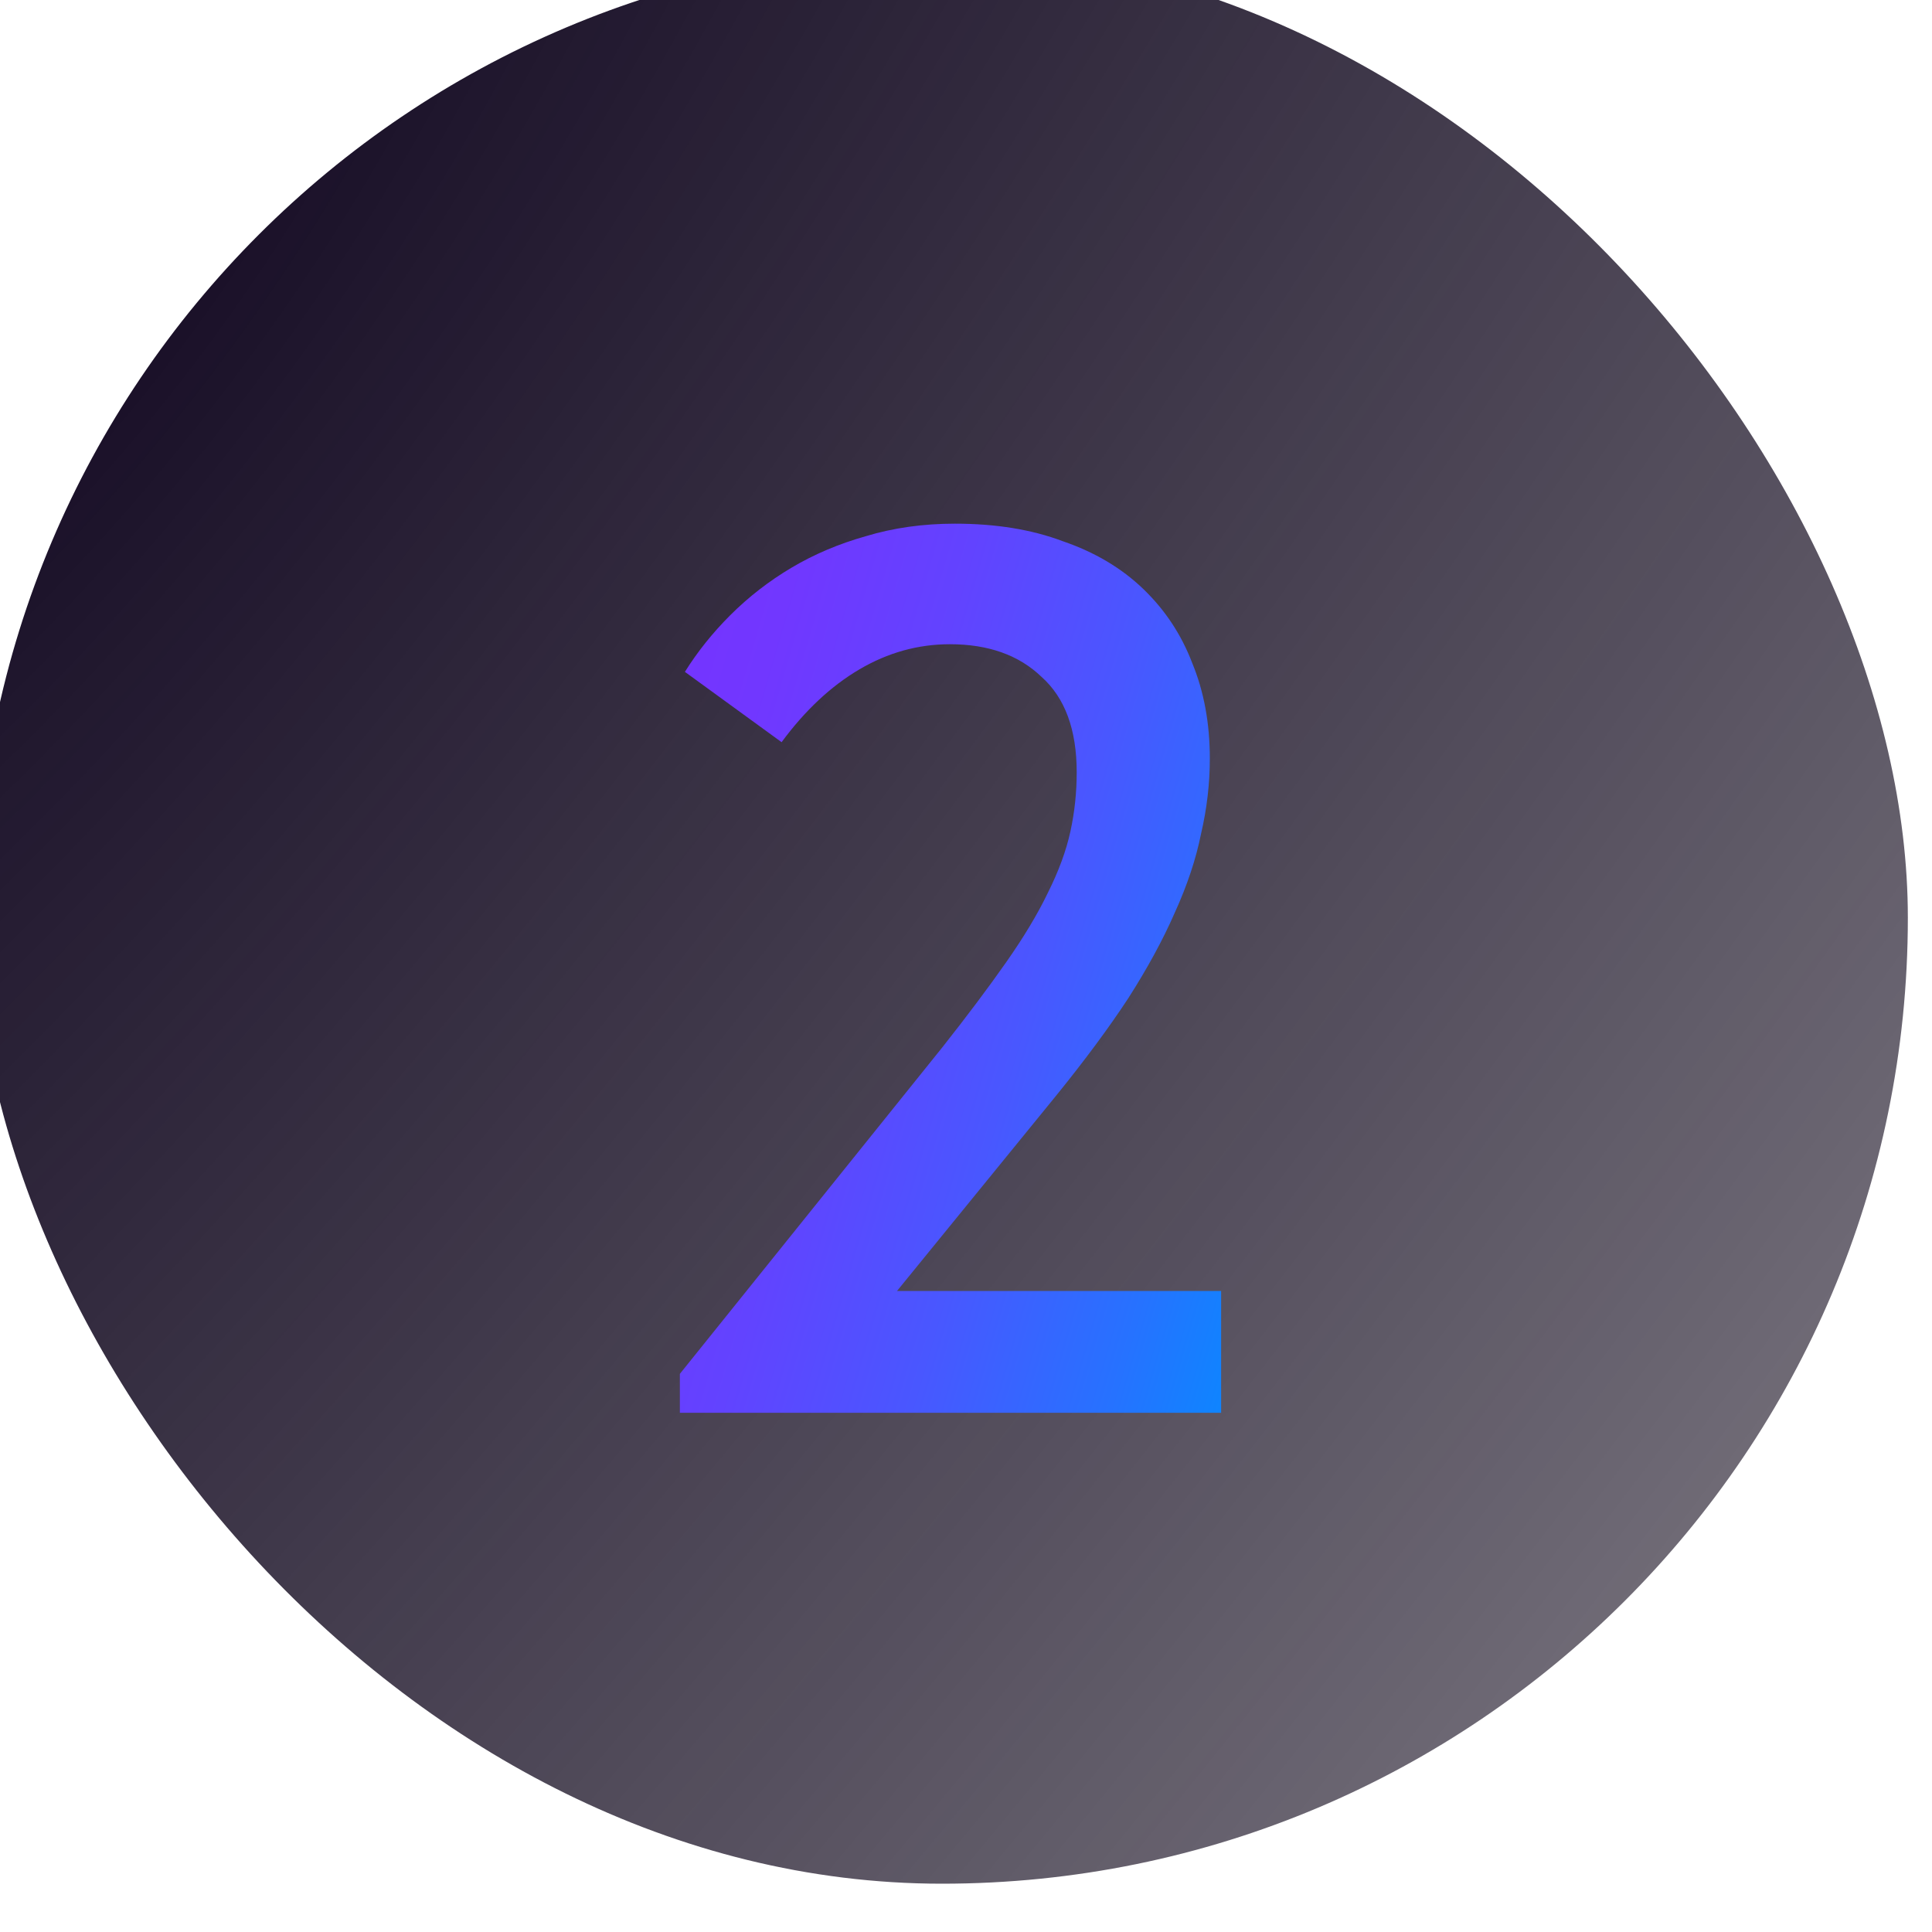
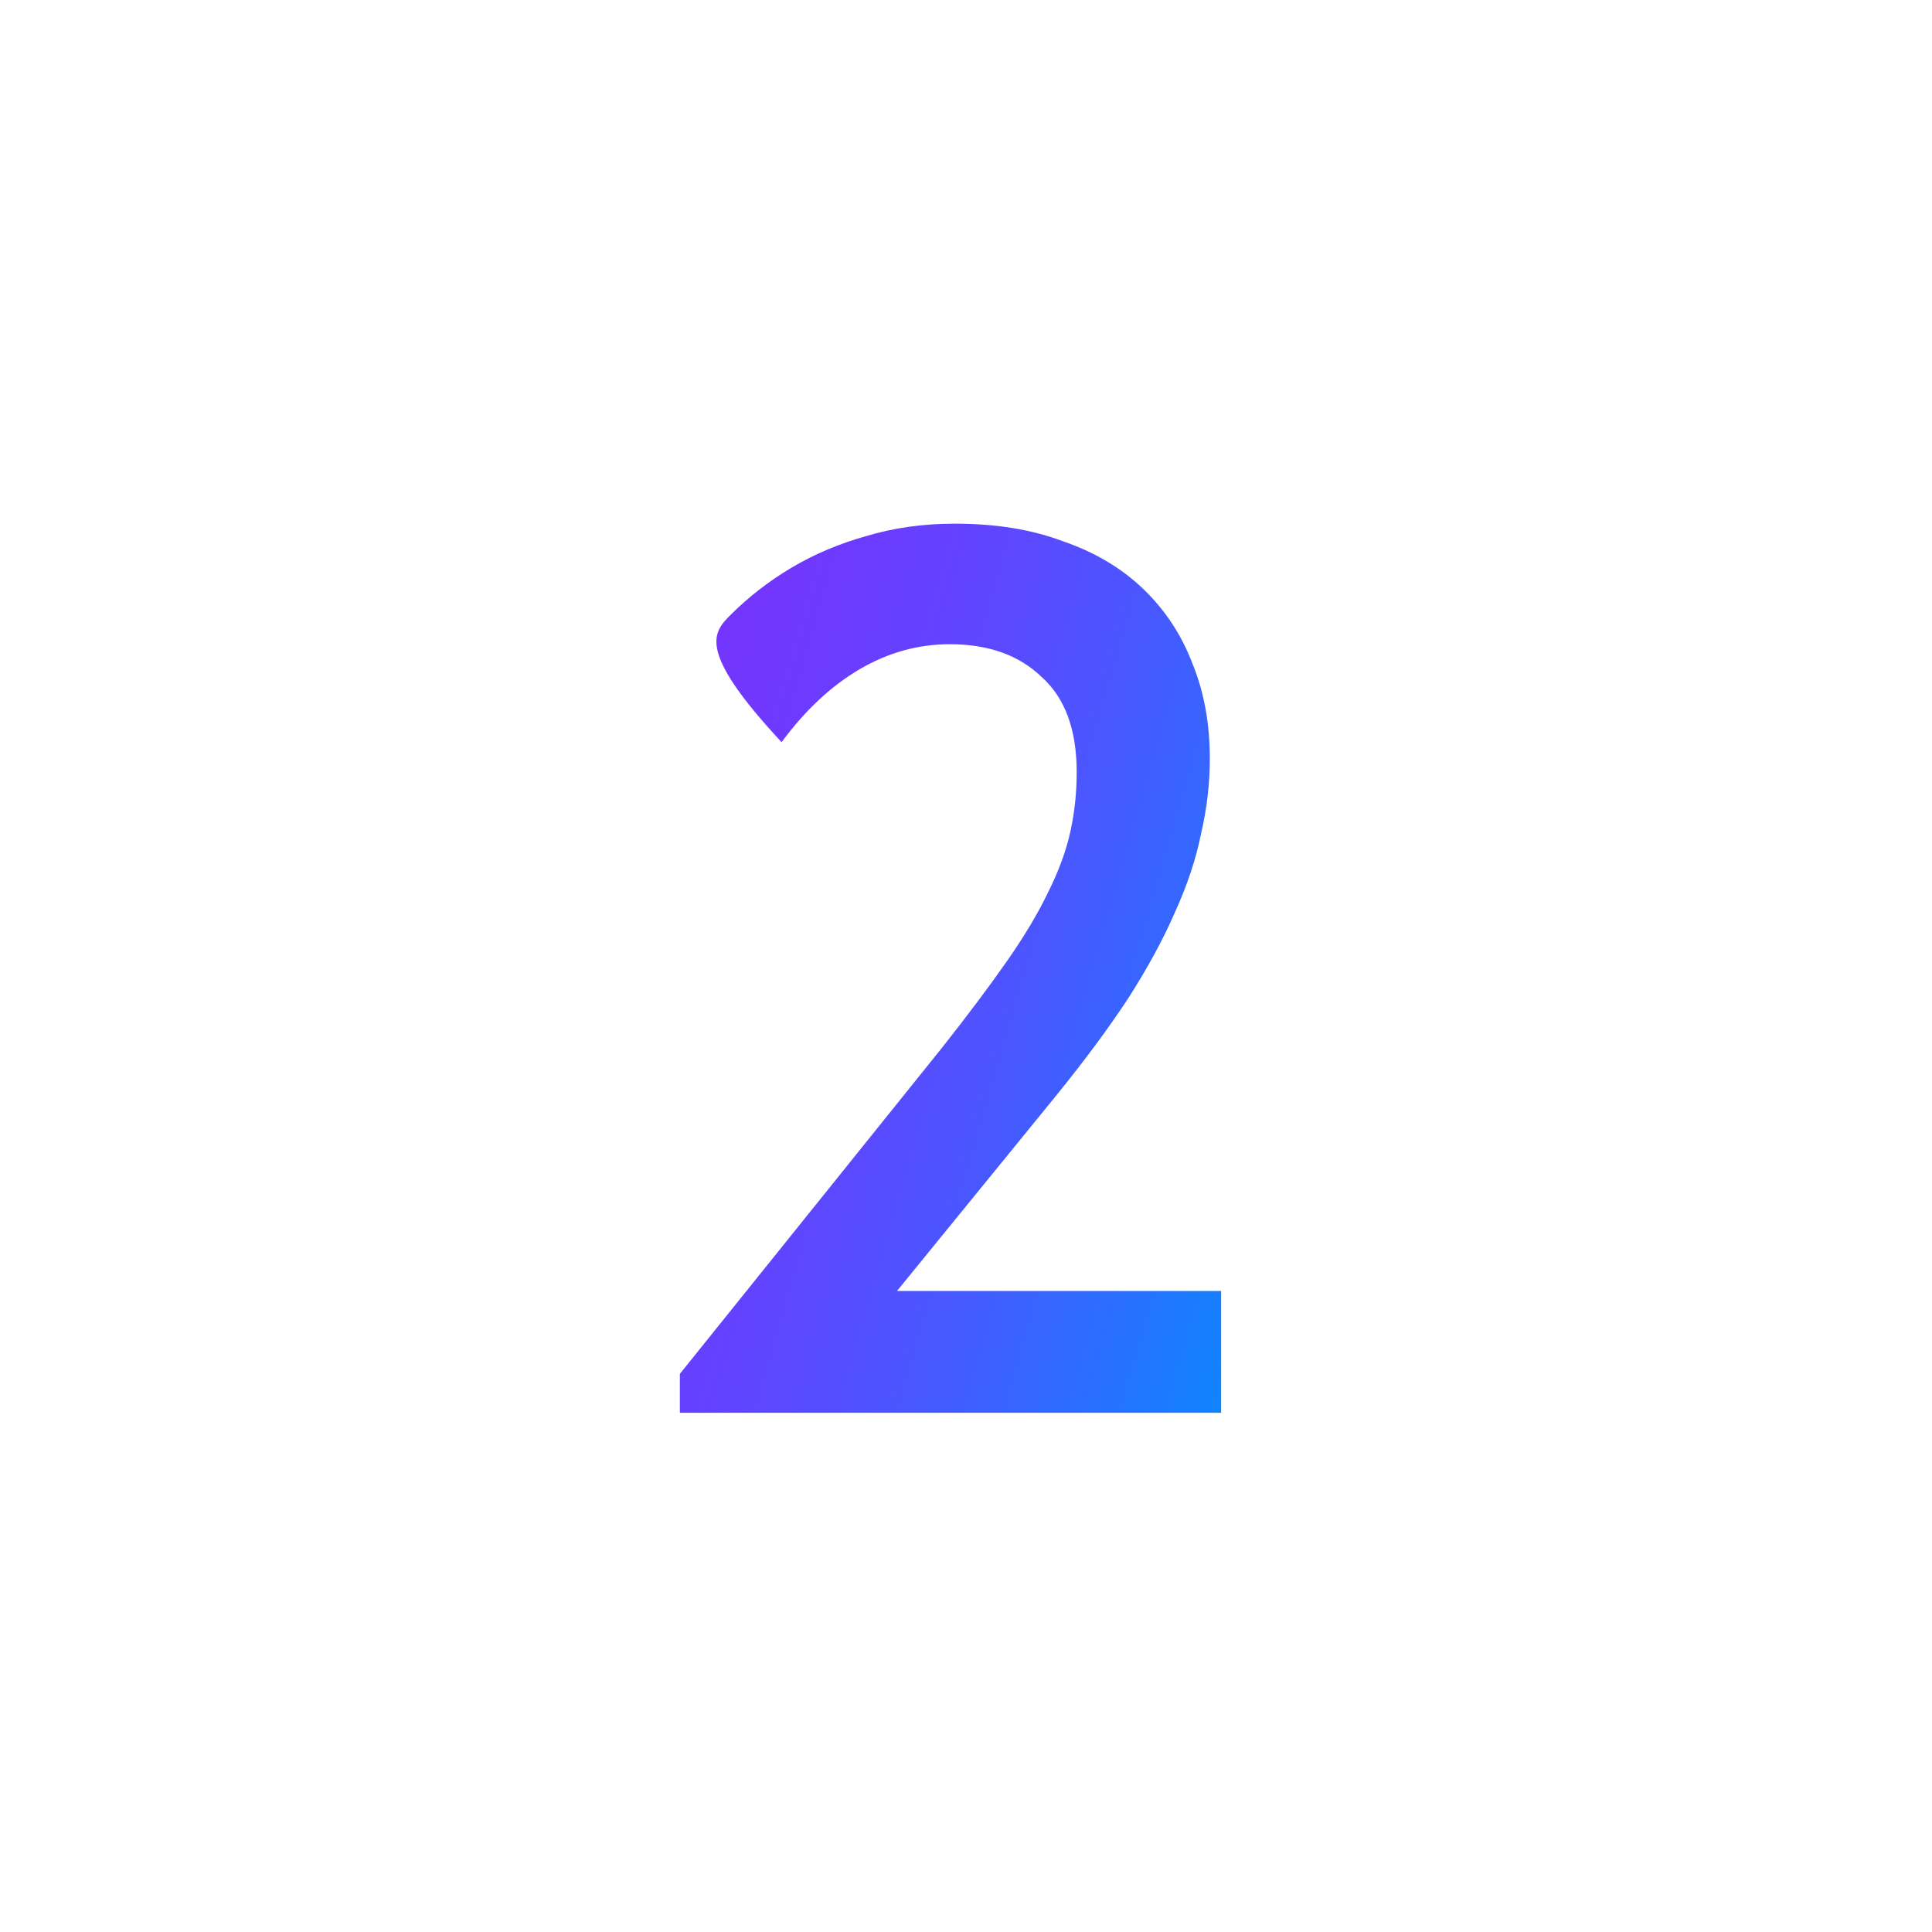
<svg xmlns="http://www.w3.org/2000/svg" width="80" height="80" viewBox="0 0 80 80" fill="none">
  <g filter="url(#filter0_i_620_13)">
-     <rect width="80" height="80" rx="40" fill="url(#paint0_radial_620_13)" />
-   </g>
+     </g>
  <g filter="url(#filter1_d_620_13)">
-     <path d="M27.652 58V56.388L38.52 42.868C39.56 41.551 40.444 40.372 41.172 39.332C41.9 38.292 42.472 37.339 42.888 36.472C43.339 35.571 43.651 34.721 43.824 33.924C43.998 33.127 44.084 32.312 44.084 31.48C44.084 29.712 43.599 28.395 42.628 27.528C41.692 26.627 40.427 26.176 38.832 26.176C37.515 26.176 36.267 26.523 35.088 27.216C33.91 27.909 32.835 28.915 31.864 30.232L27.86 27.32C28.38 26.488 29.004 25.708 29.732 24.98C30.495 24.217 31.344 23.559 32.28 23.004C33.216 22.449 34.239 22.016 35.348 21.704C36.492 21.357 37.723 21.184 39.04 21.184C40.739 21.184 42.23 21.427 43.512 21.912C44.83 22.363 45.939 23.021 46.84 23.888C47.742 24.755 48.418 25.777 48.868 26.956C49.354 28.135 49.596 29.452 49.596 30.908C49.596 31.948 49.475 32.988 49.232 34.028C49.024 35.068 48.66 36.16 48.14 37.304C47.655 38.413 47.014 39.592 46.216 40.84C45.419 42.053 44.431 43.388 43.252 44.844L34.568 55.504L32.228 52.956H50.064V58H27.652Z" fill="url(#paint1_linear_620_13)" />
+     <path d="M27.652 58V56.388L38.52 42.868C39.56 41.551 40.444 40.372 41.172 39.332C41.9 38.292 42.472 37.339 42.888 36.472C43.339 35.571 43.651 34.721 43.824 33.924C43.998 33.127 44.084 32.312 44.084 31.48C44.084 29.712 43.599 28.395 42.628 27.528C41.692 26.627 40.427 26.176 38.832 26.176C37.515 26.176 36.267 26.523 35.088 27.216C33.91 27.909 32.835 28.915 31.864 30.232C28.38 26.488 29.004 25.708 29.732 24.98C30.495 24.217 31.344 23.559 32.28 23.004C33.216 22.449 34.239 22.016 35.348 21.704C36.492 21.357 37.723 21.184 39.04 21.184C40.739 21.184 42.23 21.427 43.512 21.912C44.83 22.363 45.939 23.021 46.84 23.888C47.742 24.755 48.418 25.777 48.868 26.956C49.354 28.135 49.596 29.452 49.596 30.908C49.596 31.948 49.475 32.988 49.232 34.028C49.024 35.068 48.66 36.16 48.14 37.304C47.655 38.413 47.014 39.592 46.216 40.84C45.419 42.053 44.431 43.388 43.252 44.844L34.568 55.504L32.228 52.956H50.064V58H27.652Z" fill="url(#paint1_linear_620_13)" />
  </g>
  <defs>
    <filter id="filter0_i_620_13" x="-1" y="-1" width="81" height="81" filterUnits="userSpaceOnUse" color-interpolation-filters="sRGB">
      <feFlood flood-opacity="0" result="BackgroundImageFix" />
      <feBlend mode="normal" in="SourceGraphic" in2="BackgroundImageFix" result="shape" />
      <feColorMatrix in="SourceAlpha" type="matrix" values="0 0 0 0 0 0 0 0 0 0 0 0 0 0 0 0 0 0 127 0" result="hardAlpha" />
      <feOffset dx="-1" dy="-2" />
      <feGaussianBlur stdDeviation="0.5" />
      <feComposite in2="hardAlpha" operator="arithmetic" k2="-1" k3="1" />
      <feColorMatrix type="matrix" values="0 0 0 0 1 0 0 0 0 1 0 0 0 0 1 0 0 0 0.2 0" />
      <feBlend mode="normal" in2="shape" result="effect1_innerShadow_620_13" />
    </filter>
    <filter id="filter1_d_620_13" x="27.652" y="21.184" width="23.412" height="37.816" filterUnits="userSpaceOnUse" color-interpolation-filters="sRGB">
      <feFlood flood-opacity="0" result="BackgroundImageFix" />
      <feColorMatrix in="SourceAlpha" type="matrix" values="0 0 0 0 0 0 0 0 0 0 0 0 0 0 0 0 0 0 127 0" result="hardAlpha" />
      <feOffset dx="0.5" dy="0.5" />
      <feGaussianBlur stdDeviation="0.25" />
      <feComposite in2="hardAlpha" operator="out" />
      <feColorMatrix type="matrix" values="0 0 0 0 0.384 0 0 0 0 0.263 0 0 0 0 1 0 0 0 0.3 0" />
      <feBlend mode="normal" in2="BackgroundImageFix" result="effect1_dropShadow_620_13" />
      <feBlend mode="normal" in="SourceGraphic" in2="effect1_dropShadow_620_13" result="shape" />
    </filter>
    <radialGradient id="paint0_radial_620_13" cx="0" cy="0" r="1" gradientUnits="userSpaceOnUse" gradientTransform="translate(7.2202e-06 17) rotate(38.853) scale(115.569 375.564)">
      <stop stop-color="#140A23" />
      <stop offset="1" stop-color="#0A0314" stop-opacity="0.45" />
    </radialGradient>
    <linearGradient id="paint1_linear_620_13" x1="24.684" y1="29.434" x2="58.403" y2="39.257" gradientUnits="userSpaceOnUse">
      <stop stop-color="#7633FF" />
      <stop offset="0.159" stop-color="#7137FF" />
      <stop offset="0.353" stop-color="#6243FF" />
      <stop offset="0.568" stop-color="#4957FF" />
      <stop offset="0.794" stop-color="#2672FF" />
      <stop offset="1" stop-color="#0090FF" />
    </linearGradient>
  </defs>
</svg>